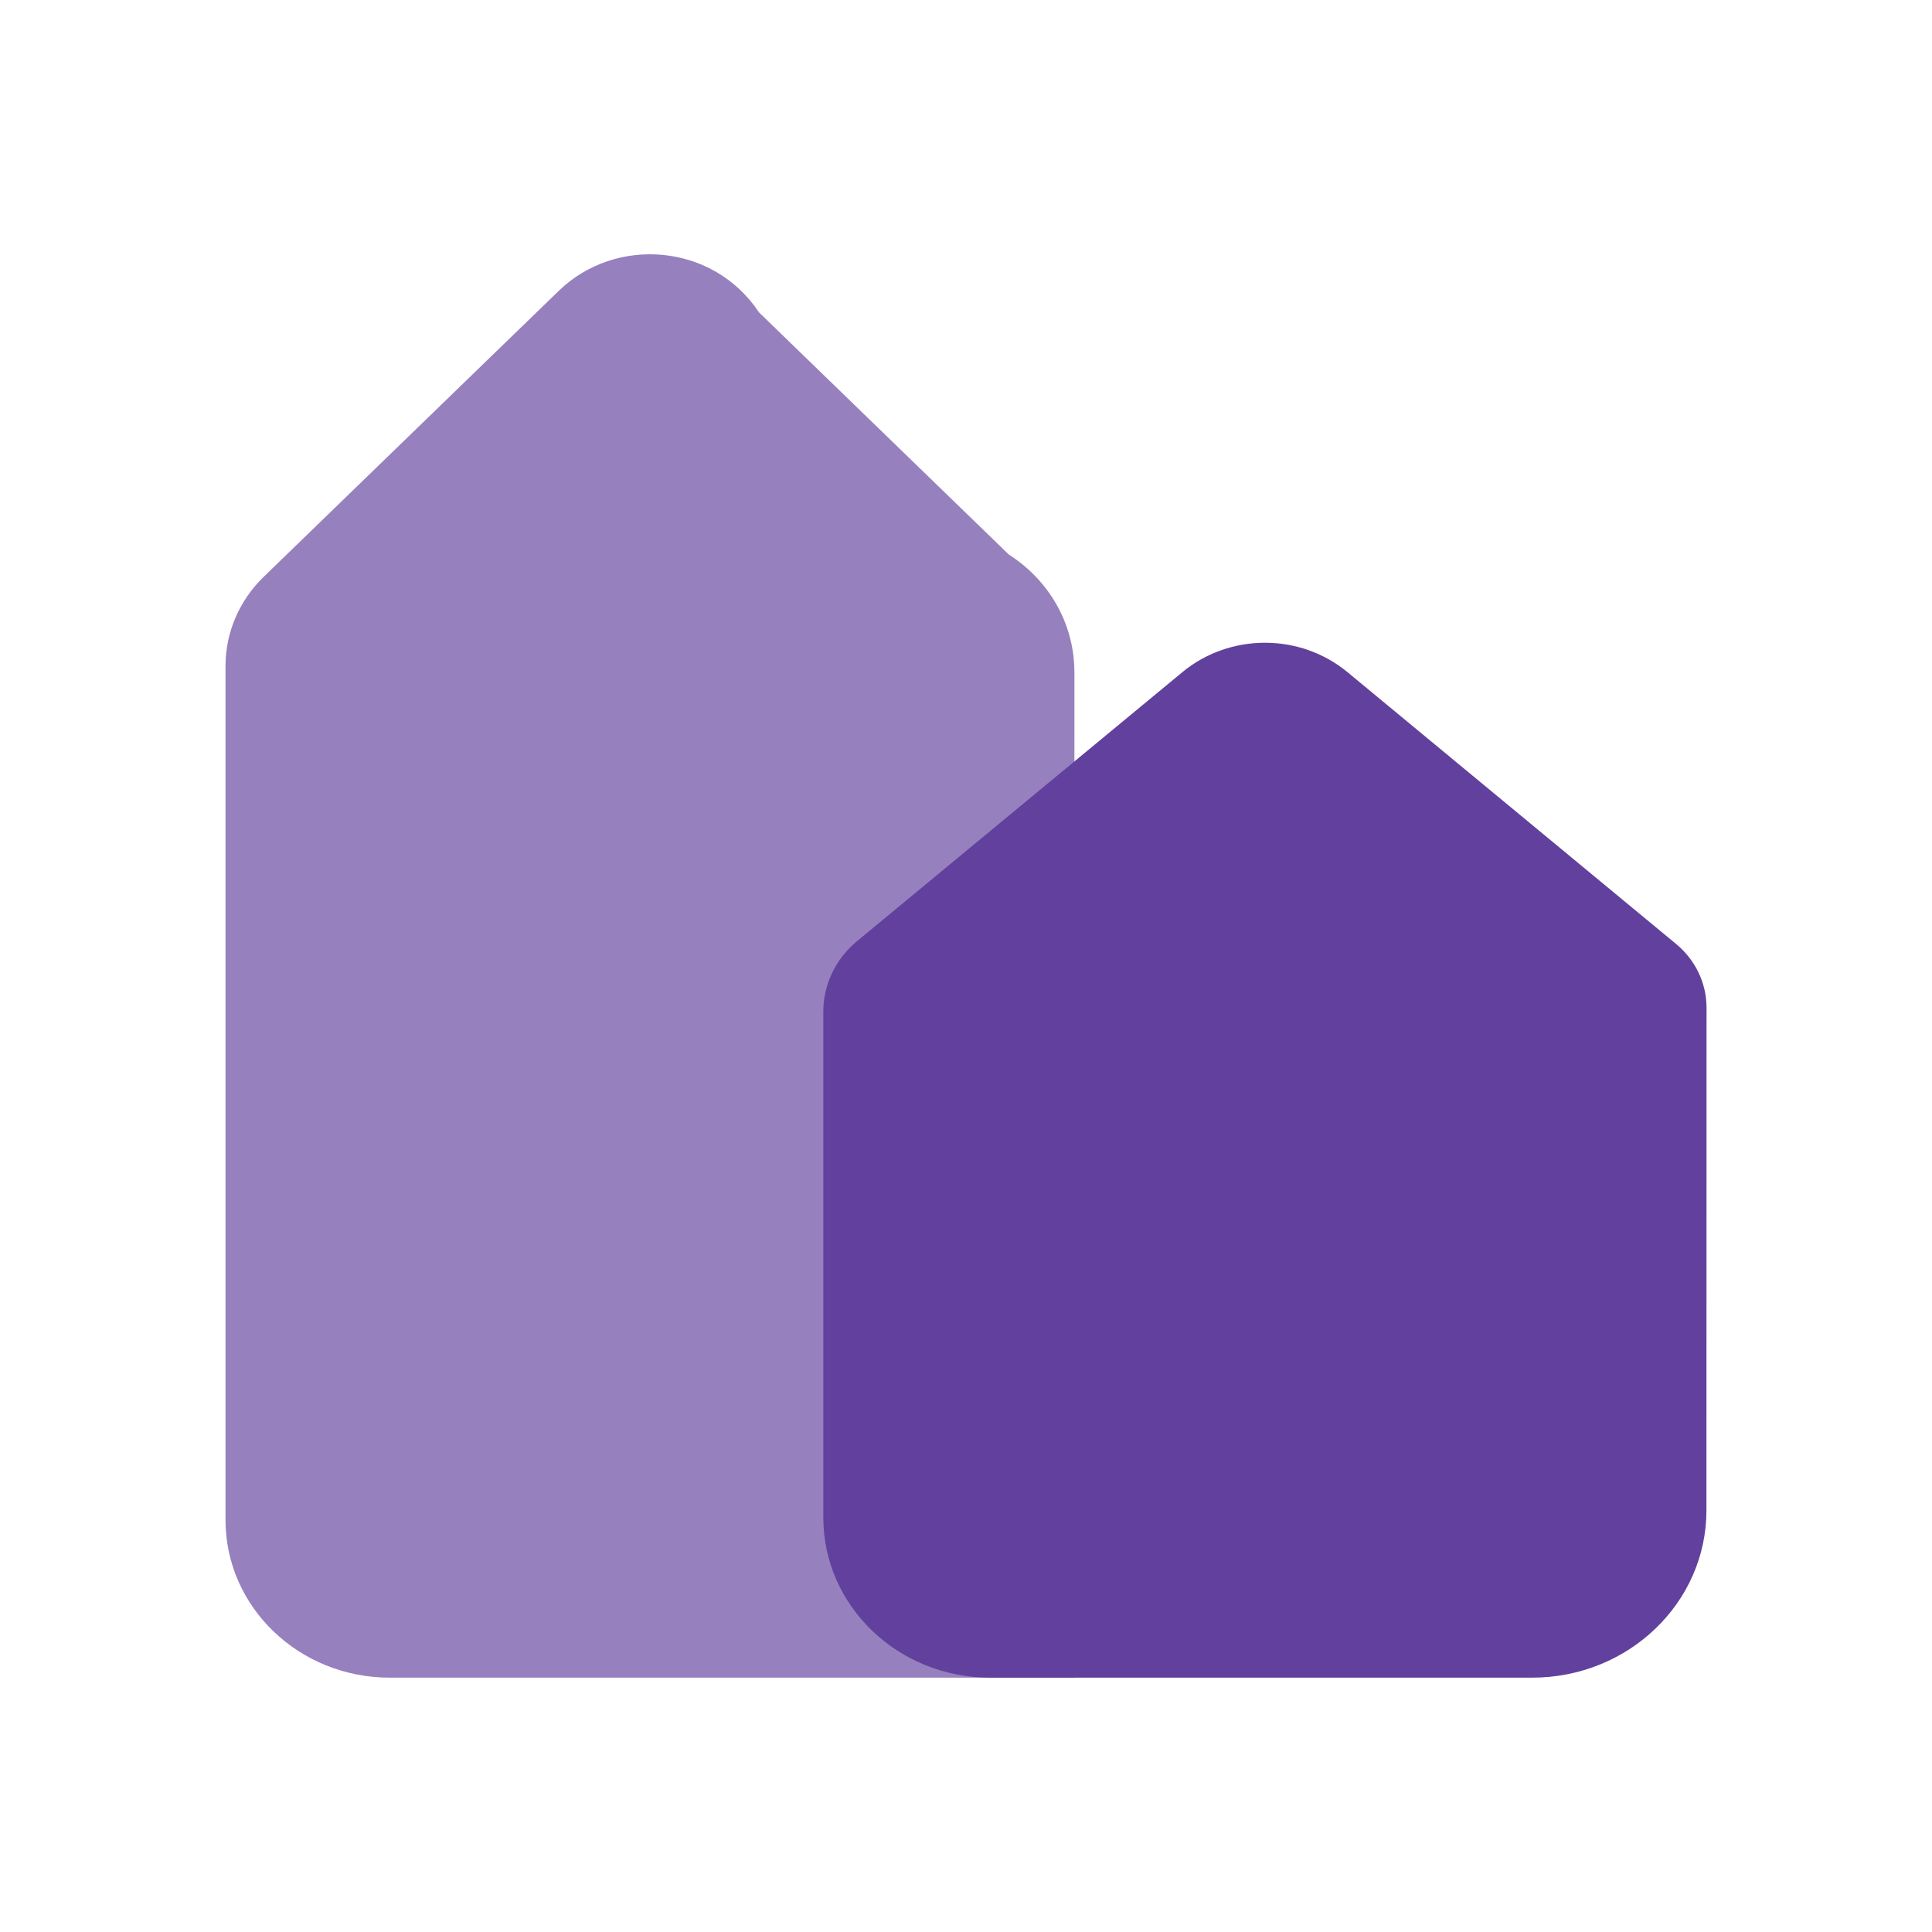
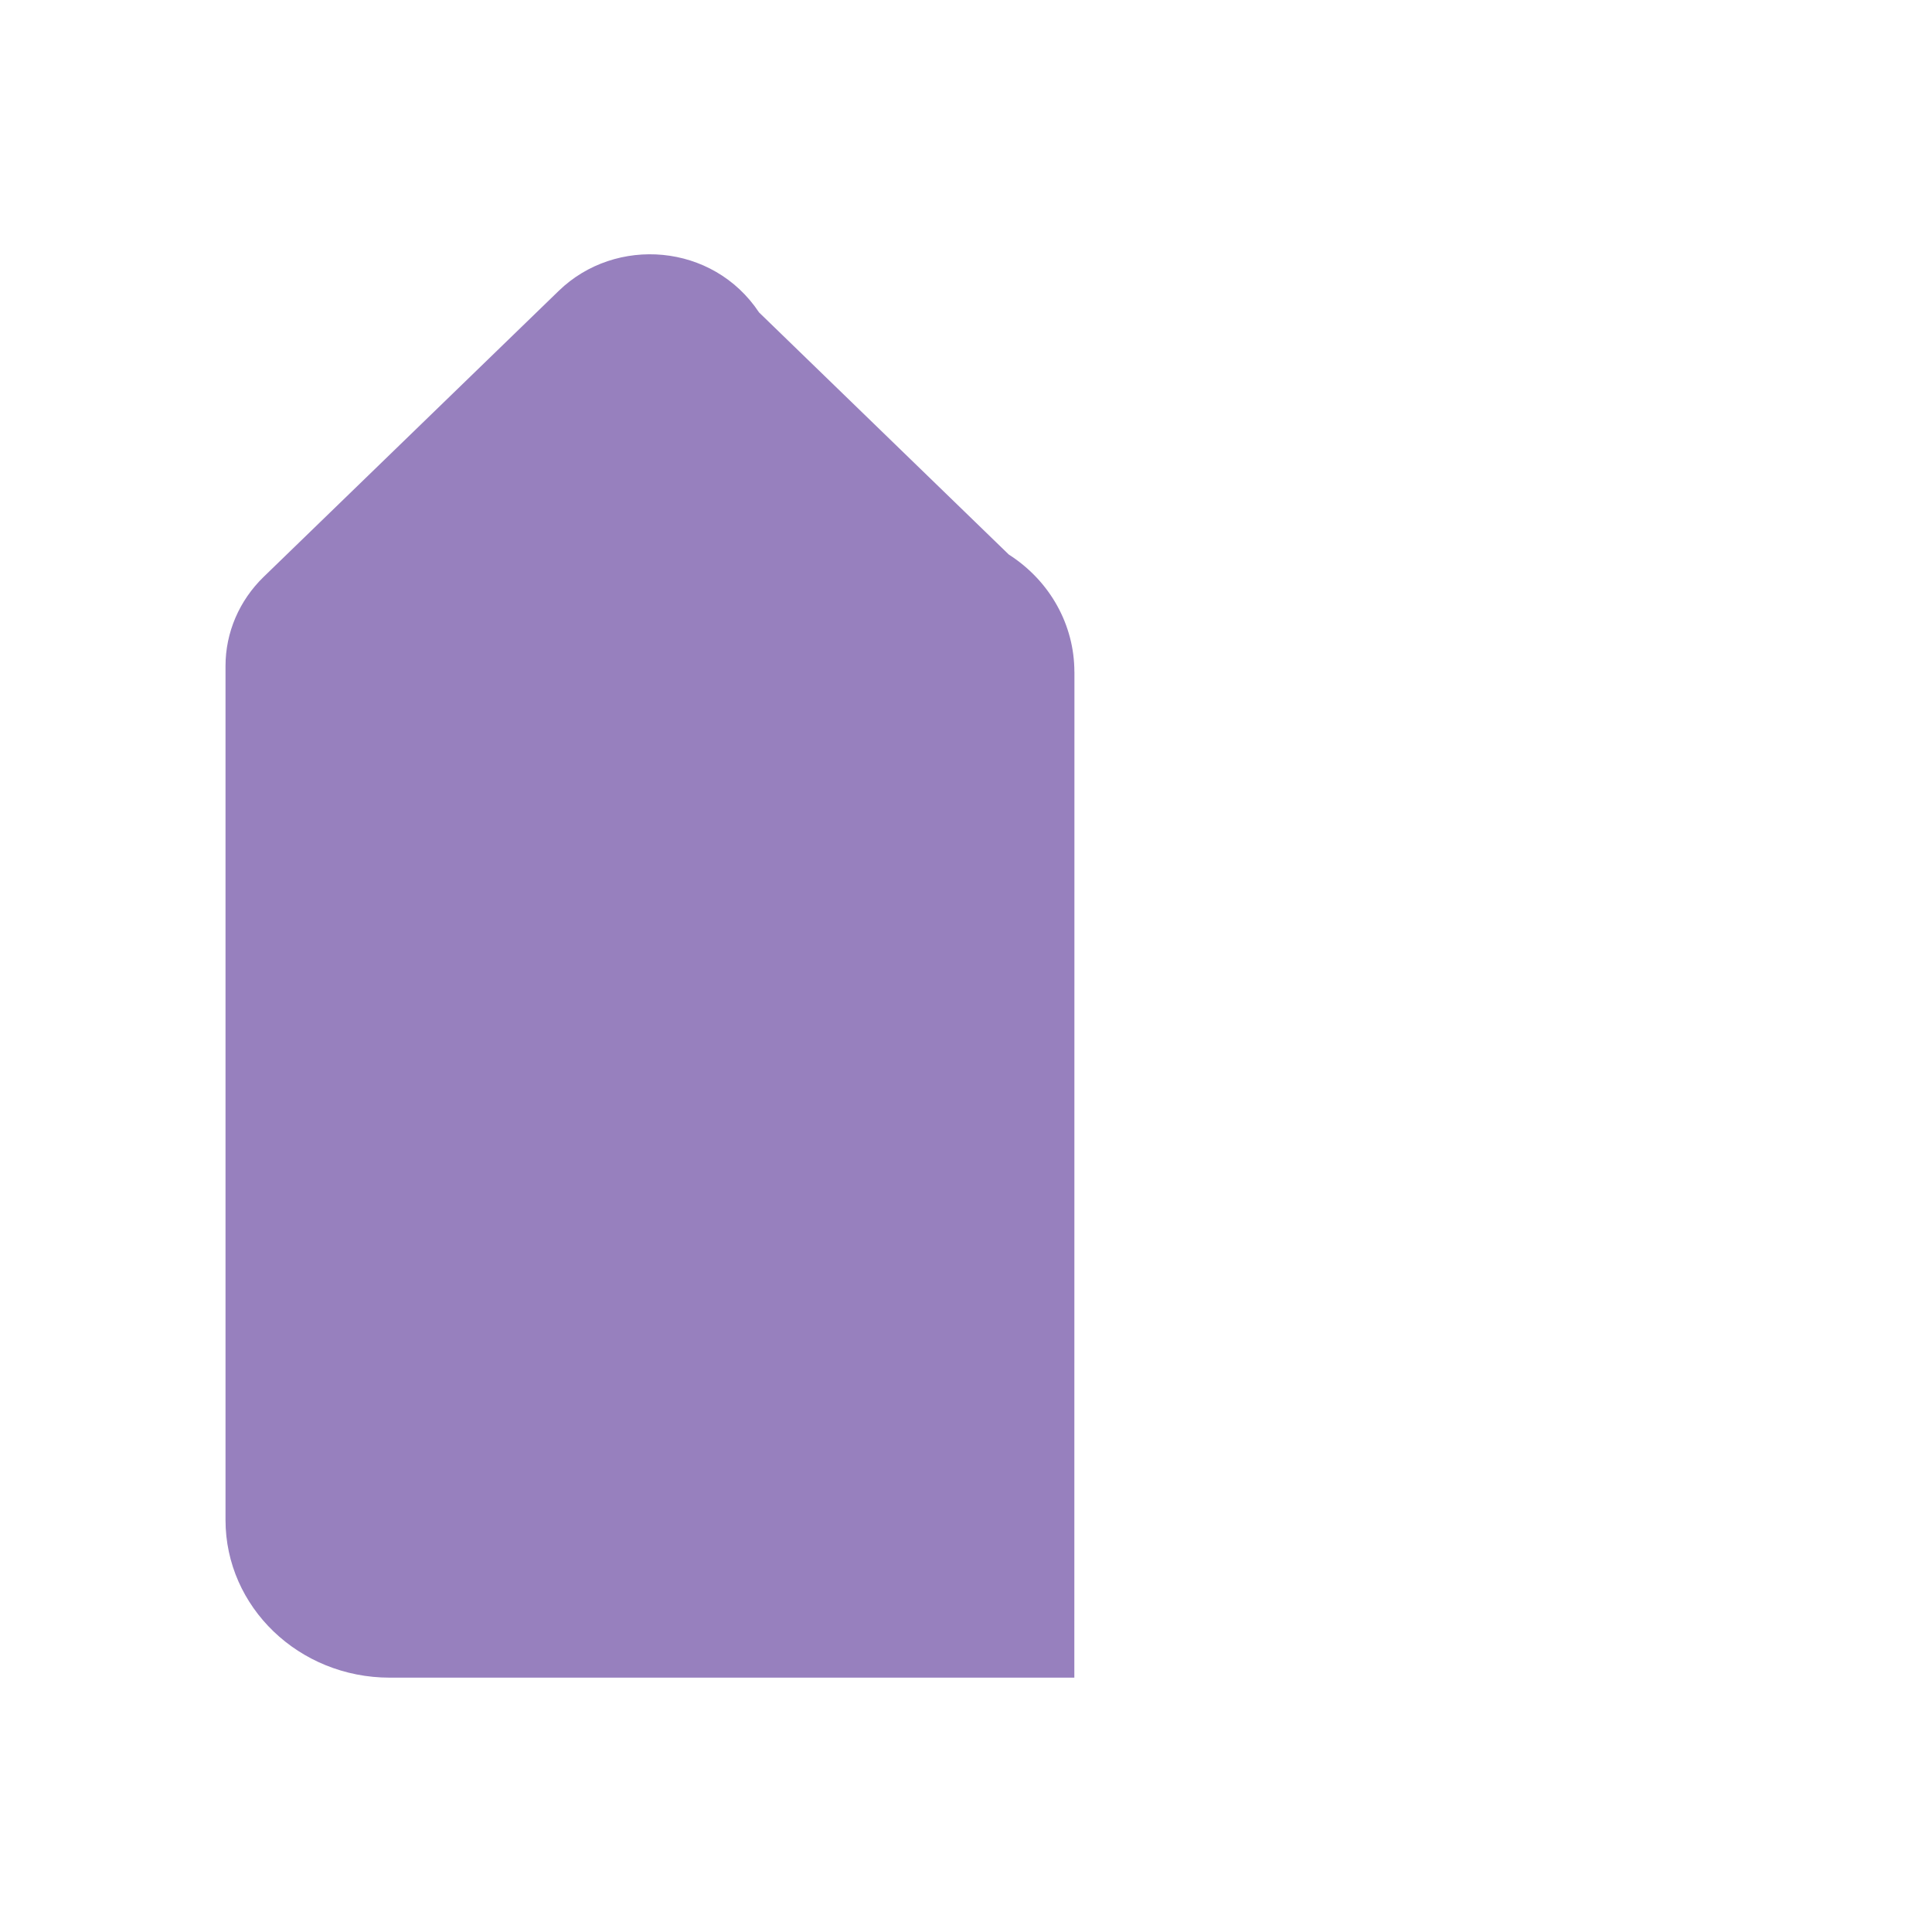
<svg xmlns="http://www.w3.org/2000/svg" id="Layer_1" version="1.1" viewBox="0 0 400 400">
  <defs>
    <style>
      .st0 {
        fill: #9780be;
      }

      .st1 {
        fill: #62409d;
      }
    </style>
  </defs>
  <path class="st0" d="M222.44,139.11c0-9.65-4.98-18.8-13.58-24.3-17.46-16.92-34.26-33.21-51.71-50.13-9.55-14.38-29.7-15.87-41.45-4.48-20.37,19.74-40.74,39.49-61.11,59.23-5.06,4.91-7.9,11.53-7.9,18.44v176.83c0,18.03,15.22,32.64,34,32.64h141.74l.02-208.24Z" />
-   <path class="st1" d="M347.04,195.46l-68.05-56.29c-9.83-8.13-24.37-8.13-34.2,0l-67.38,55.71c-4.41,3.65-6.95,8.97-6.95,14.56v104.75c0,18.31,15.46,33.15,34.54,33.15h112.22c19.93,0,36.08-15.51,36.08-34.63,0-34.7.02-69.39.02-104.09,0-5.05-2.29-9.86-6.28-13.16Z" />
</svg>